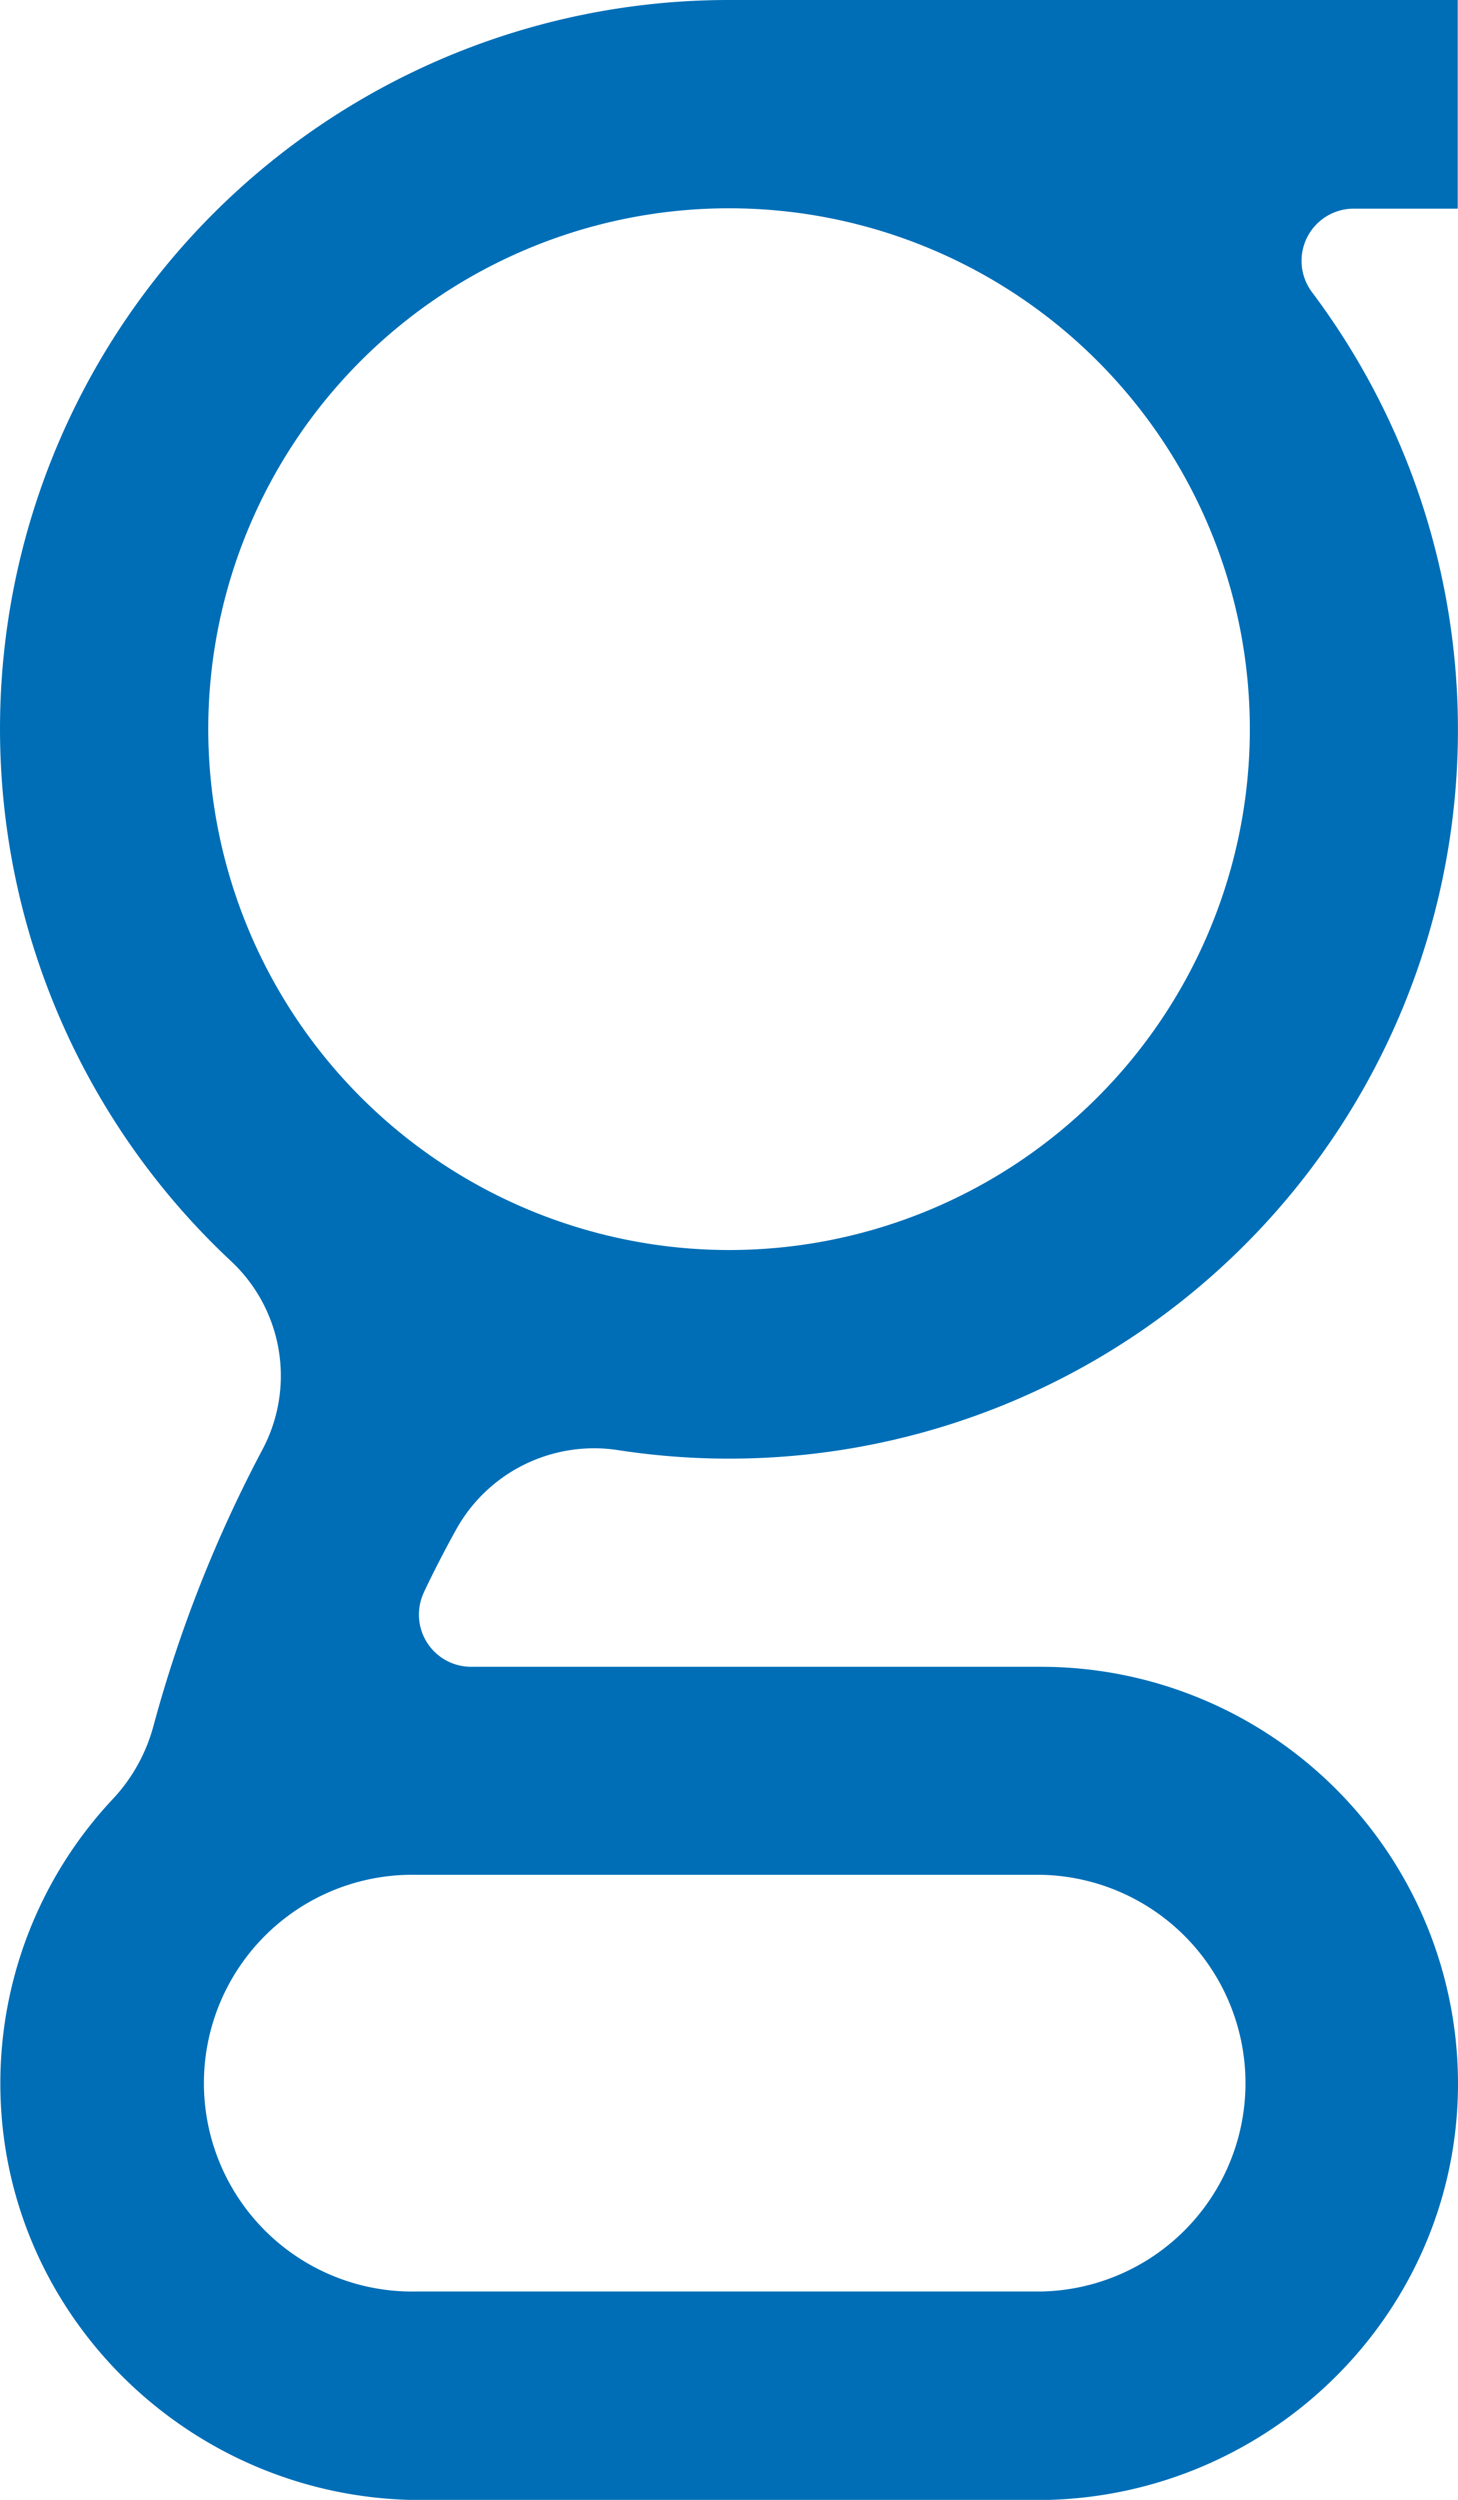
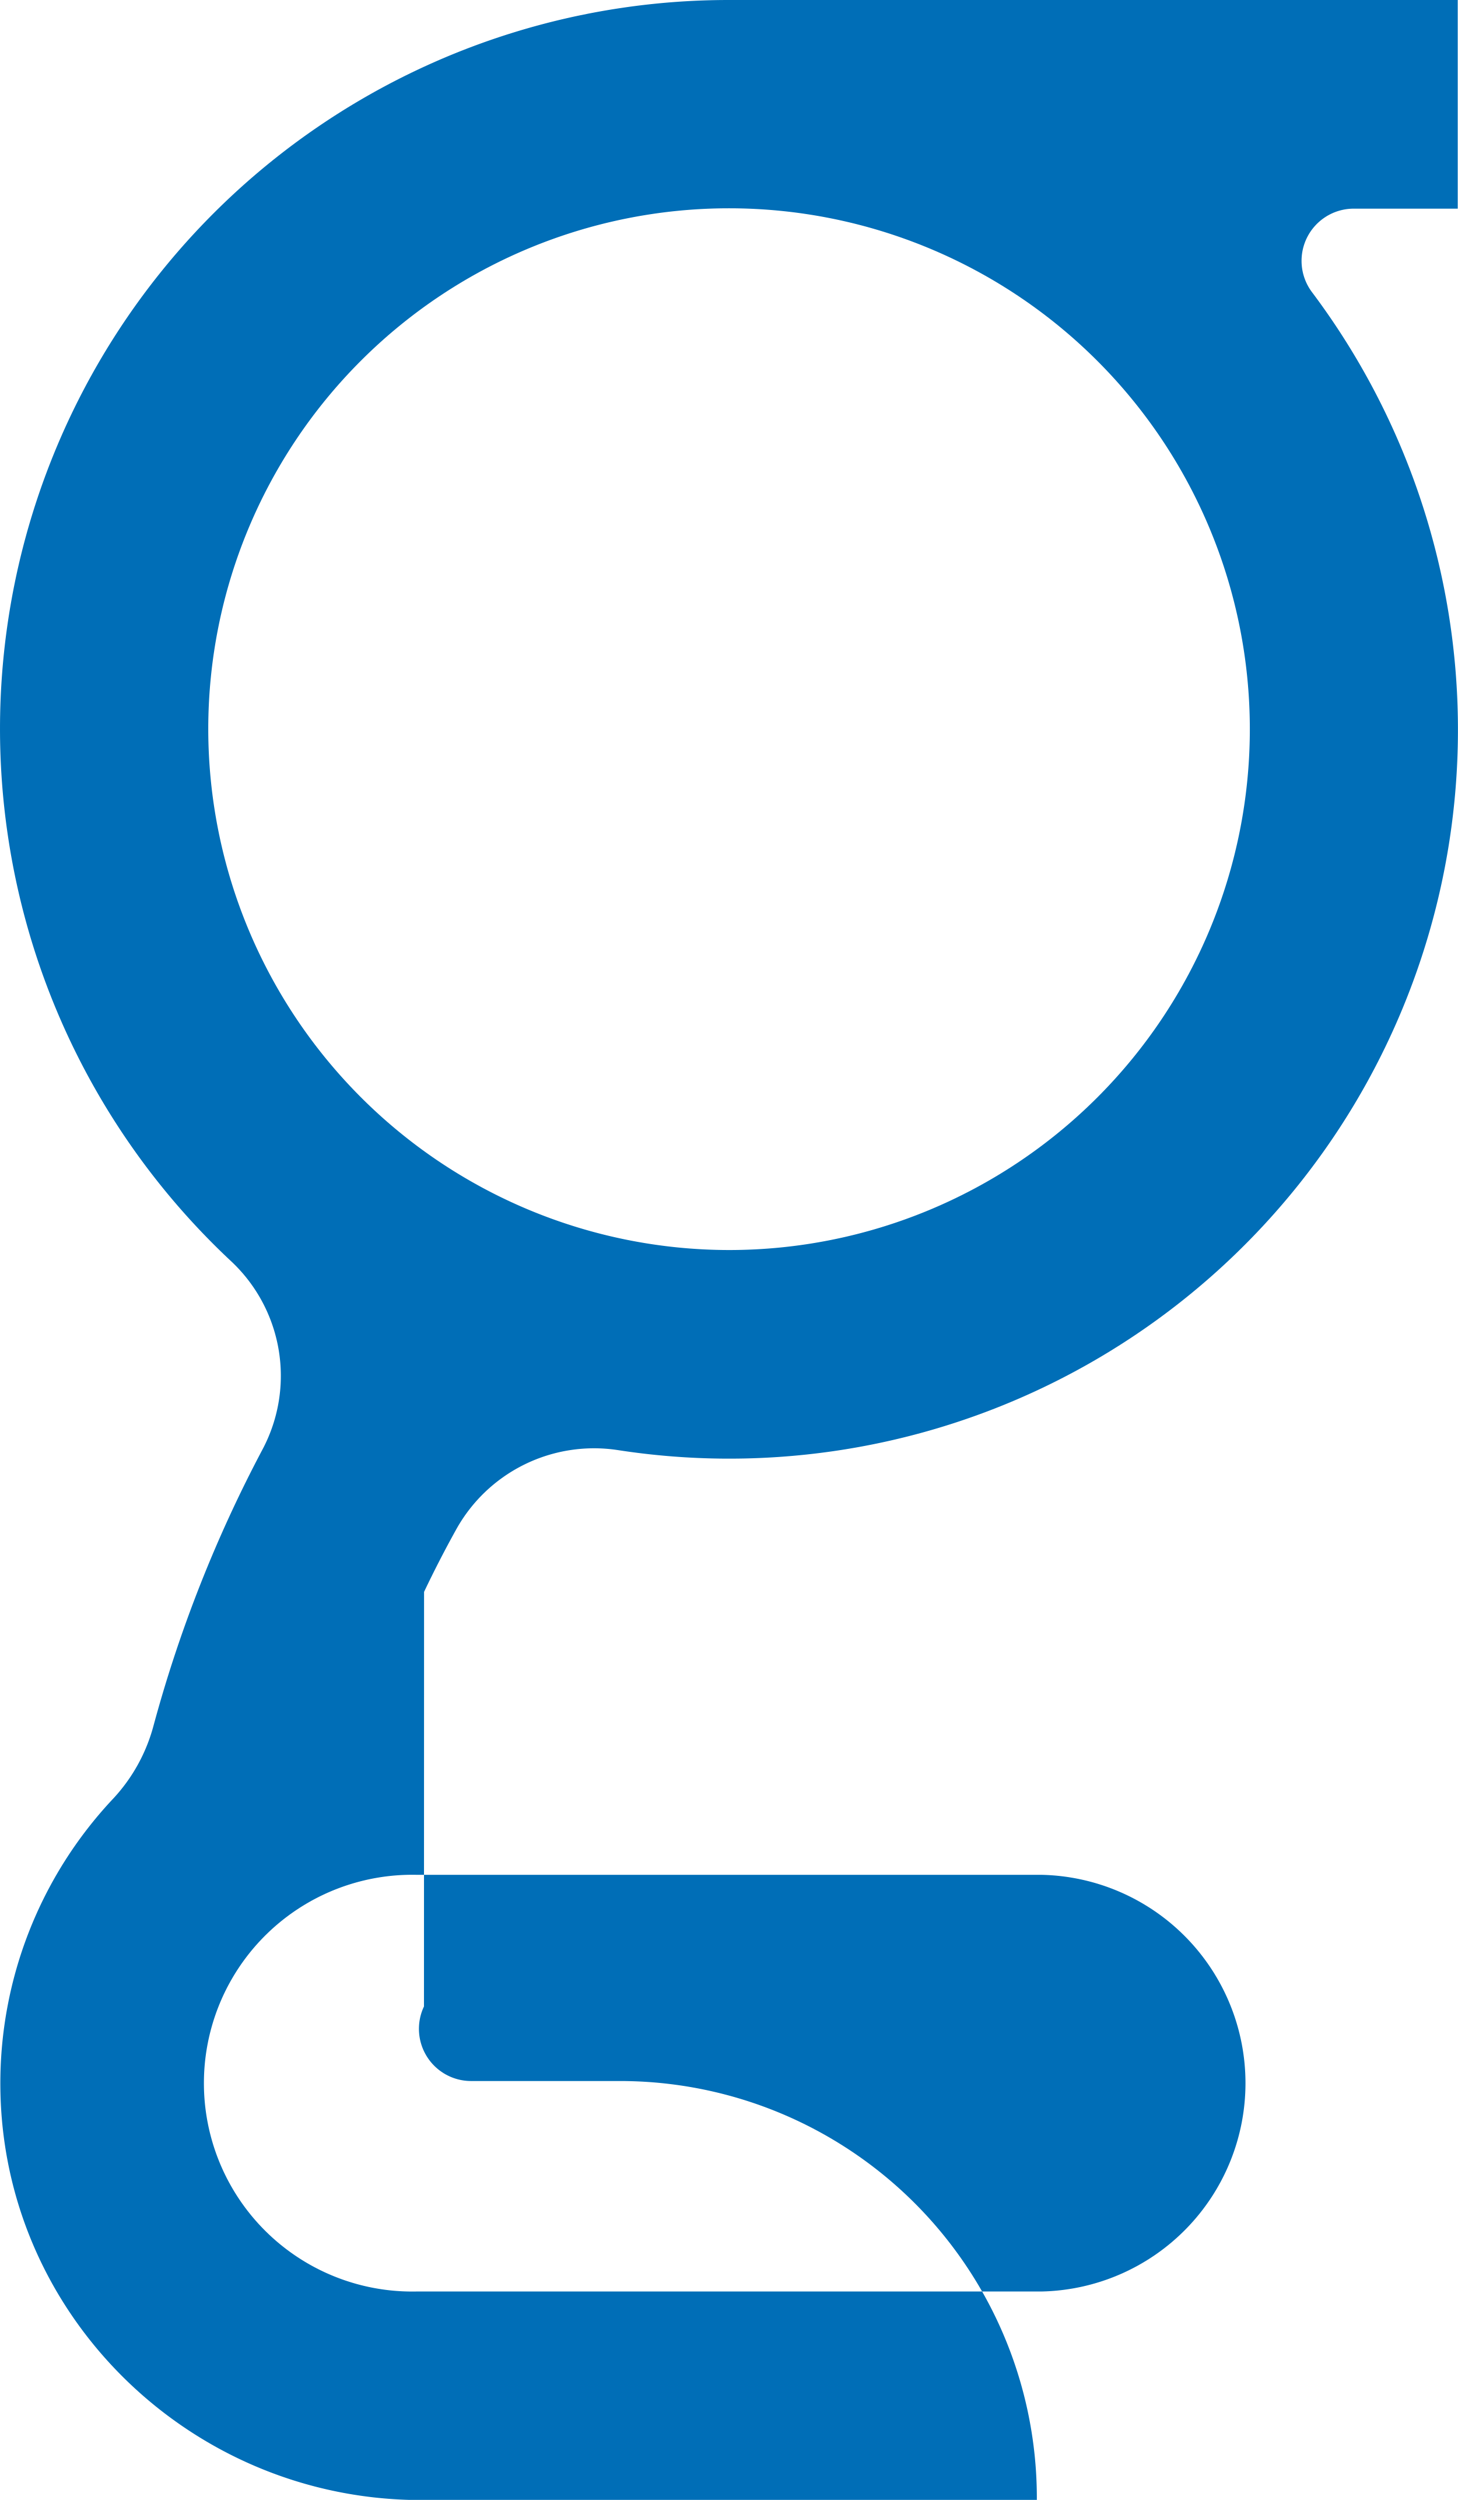
<svg xmlns="http://www.w3.org/2000/svg" id="Ebene_1" data-name="Ebene 1" viewBox="0 0 160.39 274.96">
  <defs>
    <style>.cls-1{fill:#006eb7;}</style>
  </defs>
-   <path class="cls-1" d="M171.85,259.71A57.29,57.29,0,1,1,229.14,317a57.35,57.35,0,0,1-57.29-57.28m91.66,126a22.92,22.92,0,0,1,0,45.83H194.77a22.92,22.92,0,1,1,0-45.83ZM195.59,354.6q1.65-3.47,3.52-6.84A17.35,17.35,0,0,1,216.88,339a80.17,80.17,0,0,0,76.4-127.34,5.74,5.74,0,0,1,4.59-9.2H309.3V179.51H231.47v0c-.77,0-1.55,0-2.33,0A80.16,80.16,0,0,0,174.33,318.2a17.26,17.26,0,0,1,3.5,20.71,146.51,146.51,0,0,0-12,30.4,18.92,18.92,0,0,1-4.41,8,45.68,45.68,0,0,0-12.44,31.78c.23,25.23,21.1,45.4,46.32,45.4H263c25.29,0,46.19-20.27,46.33-45.56a45.87,45.87,0,0,0-45.82-46.09H200.79a5.74,5.74,0,0,1-5.21-8.2Z" transform="translate(-148.94 -179.51)" />
+   <path class="cls-1" d="M171.85,259.71A57.29,57.29,0,1,1,229.14,317a57.35,57.35,0,0,1-57.29-57.28m91.66,126a22.92,22.92,0,0,1,0,45.83H194.77a22.92,22.92,0,1,1,0-45.83ZM195.59,354.6q1.65-3.47,3.52-6.84A17.35,17.35,0,0,1,216.88,339a80.17,80.17,0,0,0,76.4-127.34,5.74,5.74,0,0,1,4.59-9.2H309.3V179.51H231.47v0c-.77,0-1.55,0-2.33,0A80.16,80.16,0,0,0,174.33,318.2a17.26,17.26,0,0,1,3.5,20.71,146.51,146.51,0,0,0-12,30.4,18.92,18.92,0,0,1-4.41,8,45.68,45.68,0,0,0-12.44,31.78c.23,25.23,21.1,45.4,46.32,45.4H263a45.87,45.87,0,0,0-45.82-46.09H200.79a5.74,5.74,0,0,1-5.21-8.2Z" transform="translate(-148.94 -179.51)" />
</svg>